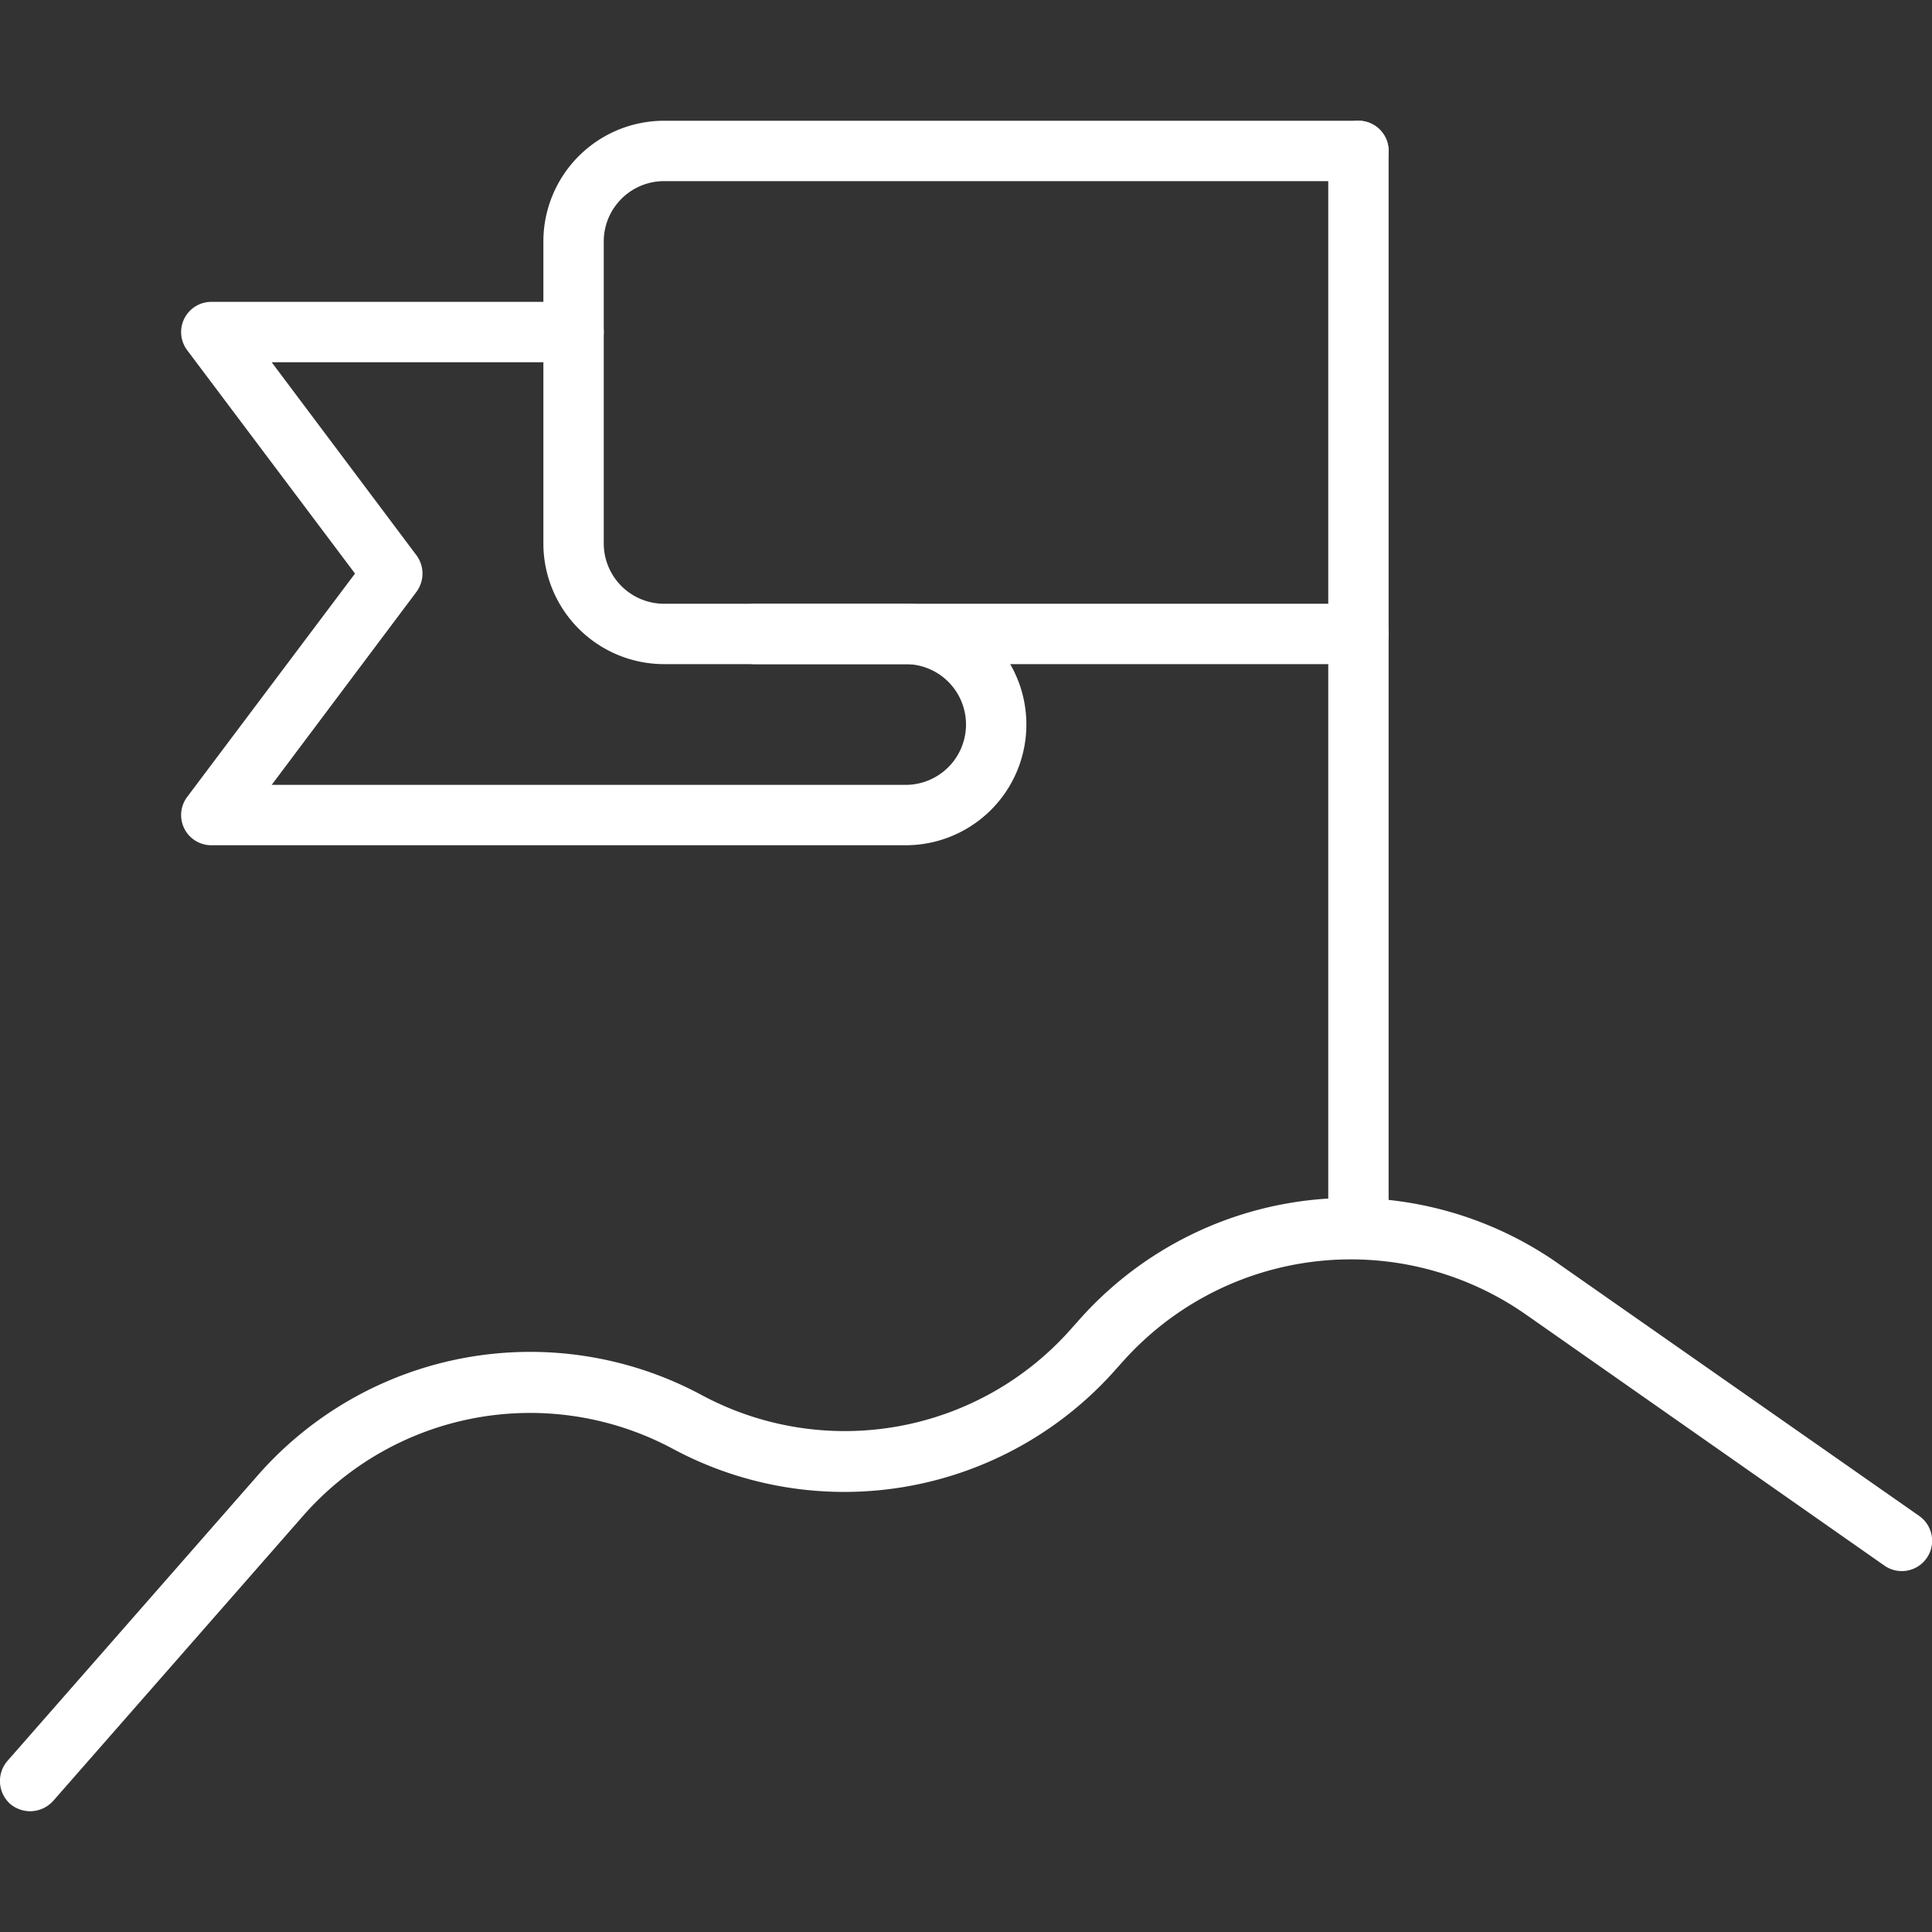
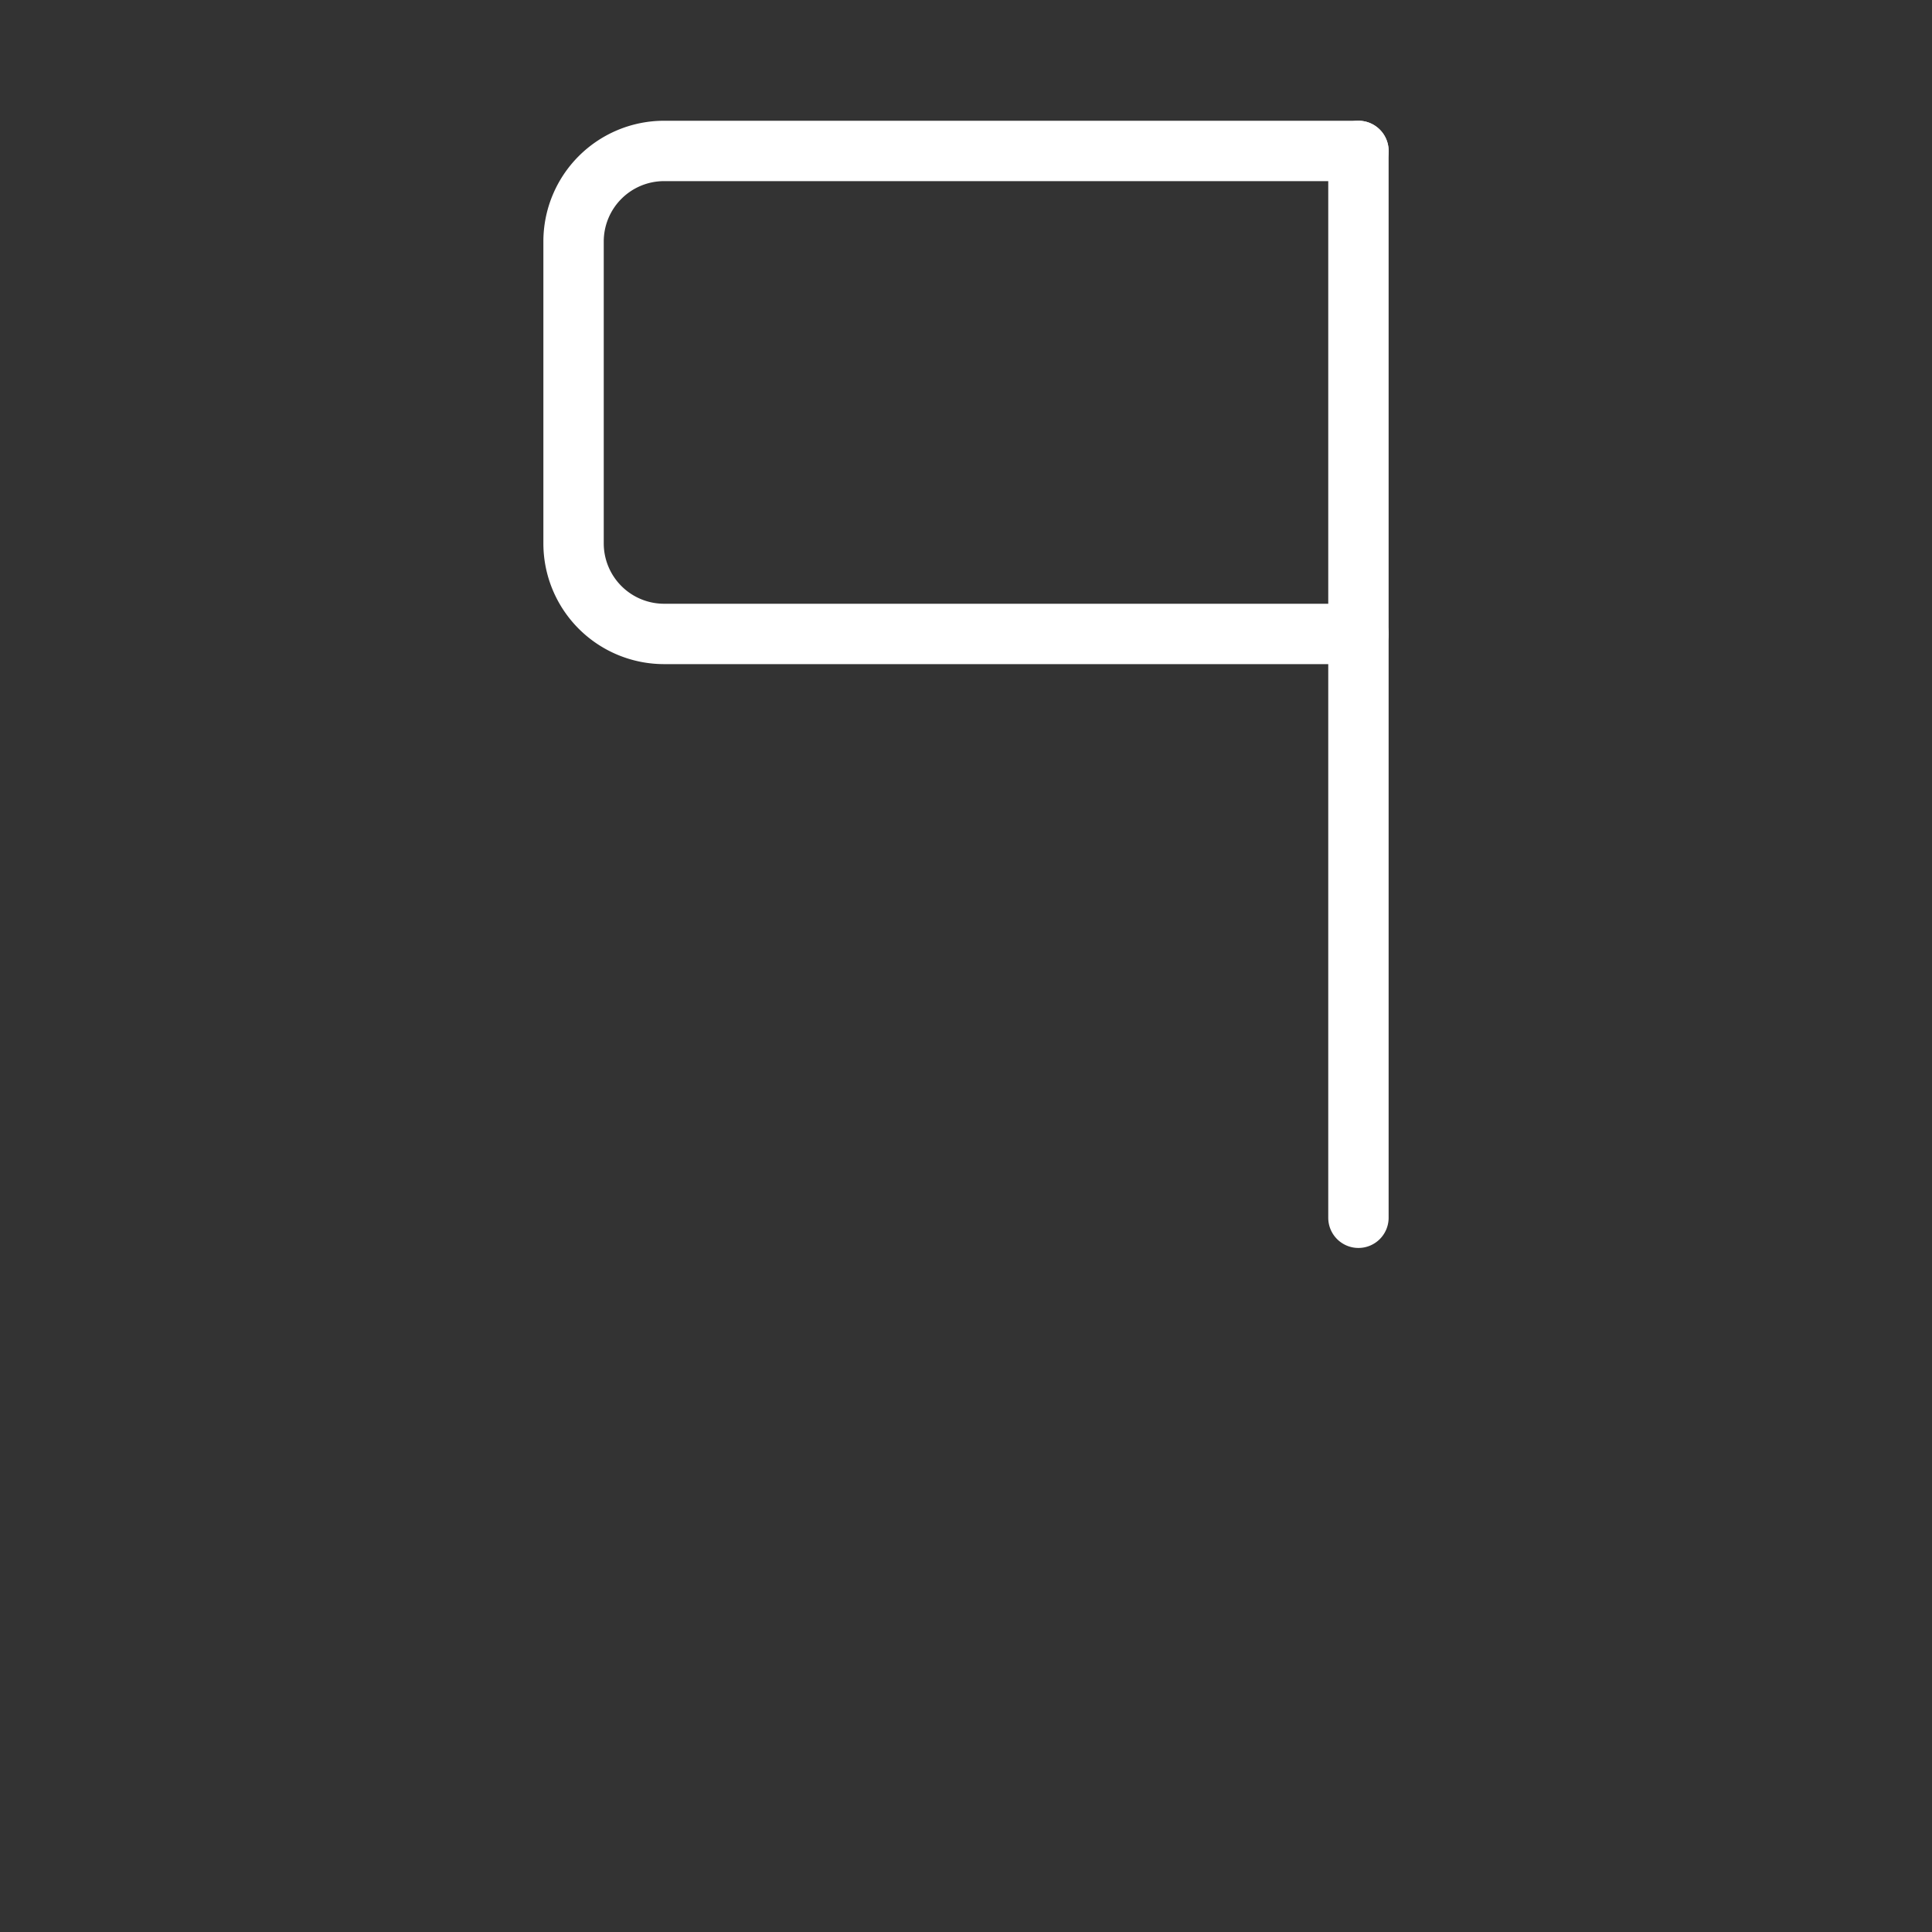
<svg xmlns="http://www.w3.org/2000/svg" id="line" viewBox="0 0 32 32">
  <rect x="0" y="0" width="32" height="32" fill="#333333" stroke="none" />
  <defs>
    <style>.cls-1{fill:#fff;}</style>
  </defs>
-   <path class="cls-1" d="M.5,30a.52.52,0,0,1-.33-.12.51.51,0,0,1-.05-.71l4.12-4.7a6,6,0,0,1,7.37-1.37A5,5,0,0,0,17.75,22l.09-.1a6,6,0,0,1,8-.95l5.95,4.16a.5.5,0,0,1-.58.82l-5.94-4.16a5.06,5.06,0,0,0-6.68.79l-.09.1A6,6,0,0,1,11.15,24,5,5,0,0,0,5,25.13L.88,29.83A.52.52,0,0,1,.5,30Z" />
  <path class="cls-1" d="M22.5,20.67a.5.5,0,0,1-.5-.5V2.5a.5.5,0,0,1,1,0V20.17A.5.5,0,0,1,22.5,20.67Z" />
  <path class="cls-1" d="M22.5,11H11A2,2,0,0,1,9,9V4a2,2,0,0,1,2-2H22.5a.5.5,0,0,1,0,1H11a1,1,0,0,0-1,1V9a1,1,0,0,0,1,1H22.5a.5.5,0,0,1,0,1Z" />
-   <path class="cls-1" d="M15,14H3.5a.5.5,0,0,1-.4-.8L5.88,9.5,3.1,5.8A.5.5,0,0,1,3.5,5h6a.5.5,0,0,1,0,1h-5L6.9,9.2a.51.51,0,0,1,0,.6L4.5,13H15a1,1,0,0,0,0-2H12.5a.5.5,0,0,1,0-1H15a2,2,0,0,1,0,4Z" />
</svg>